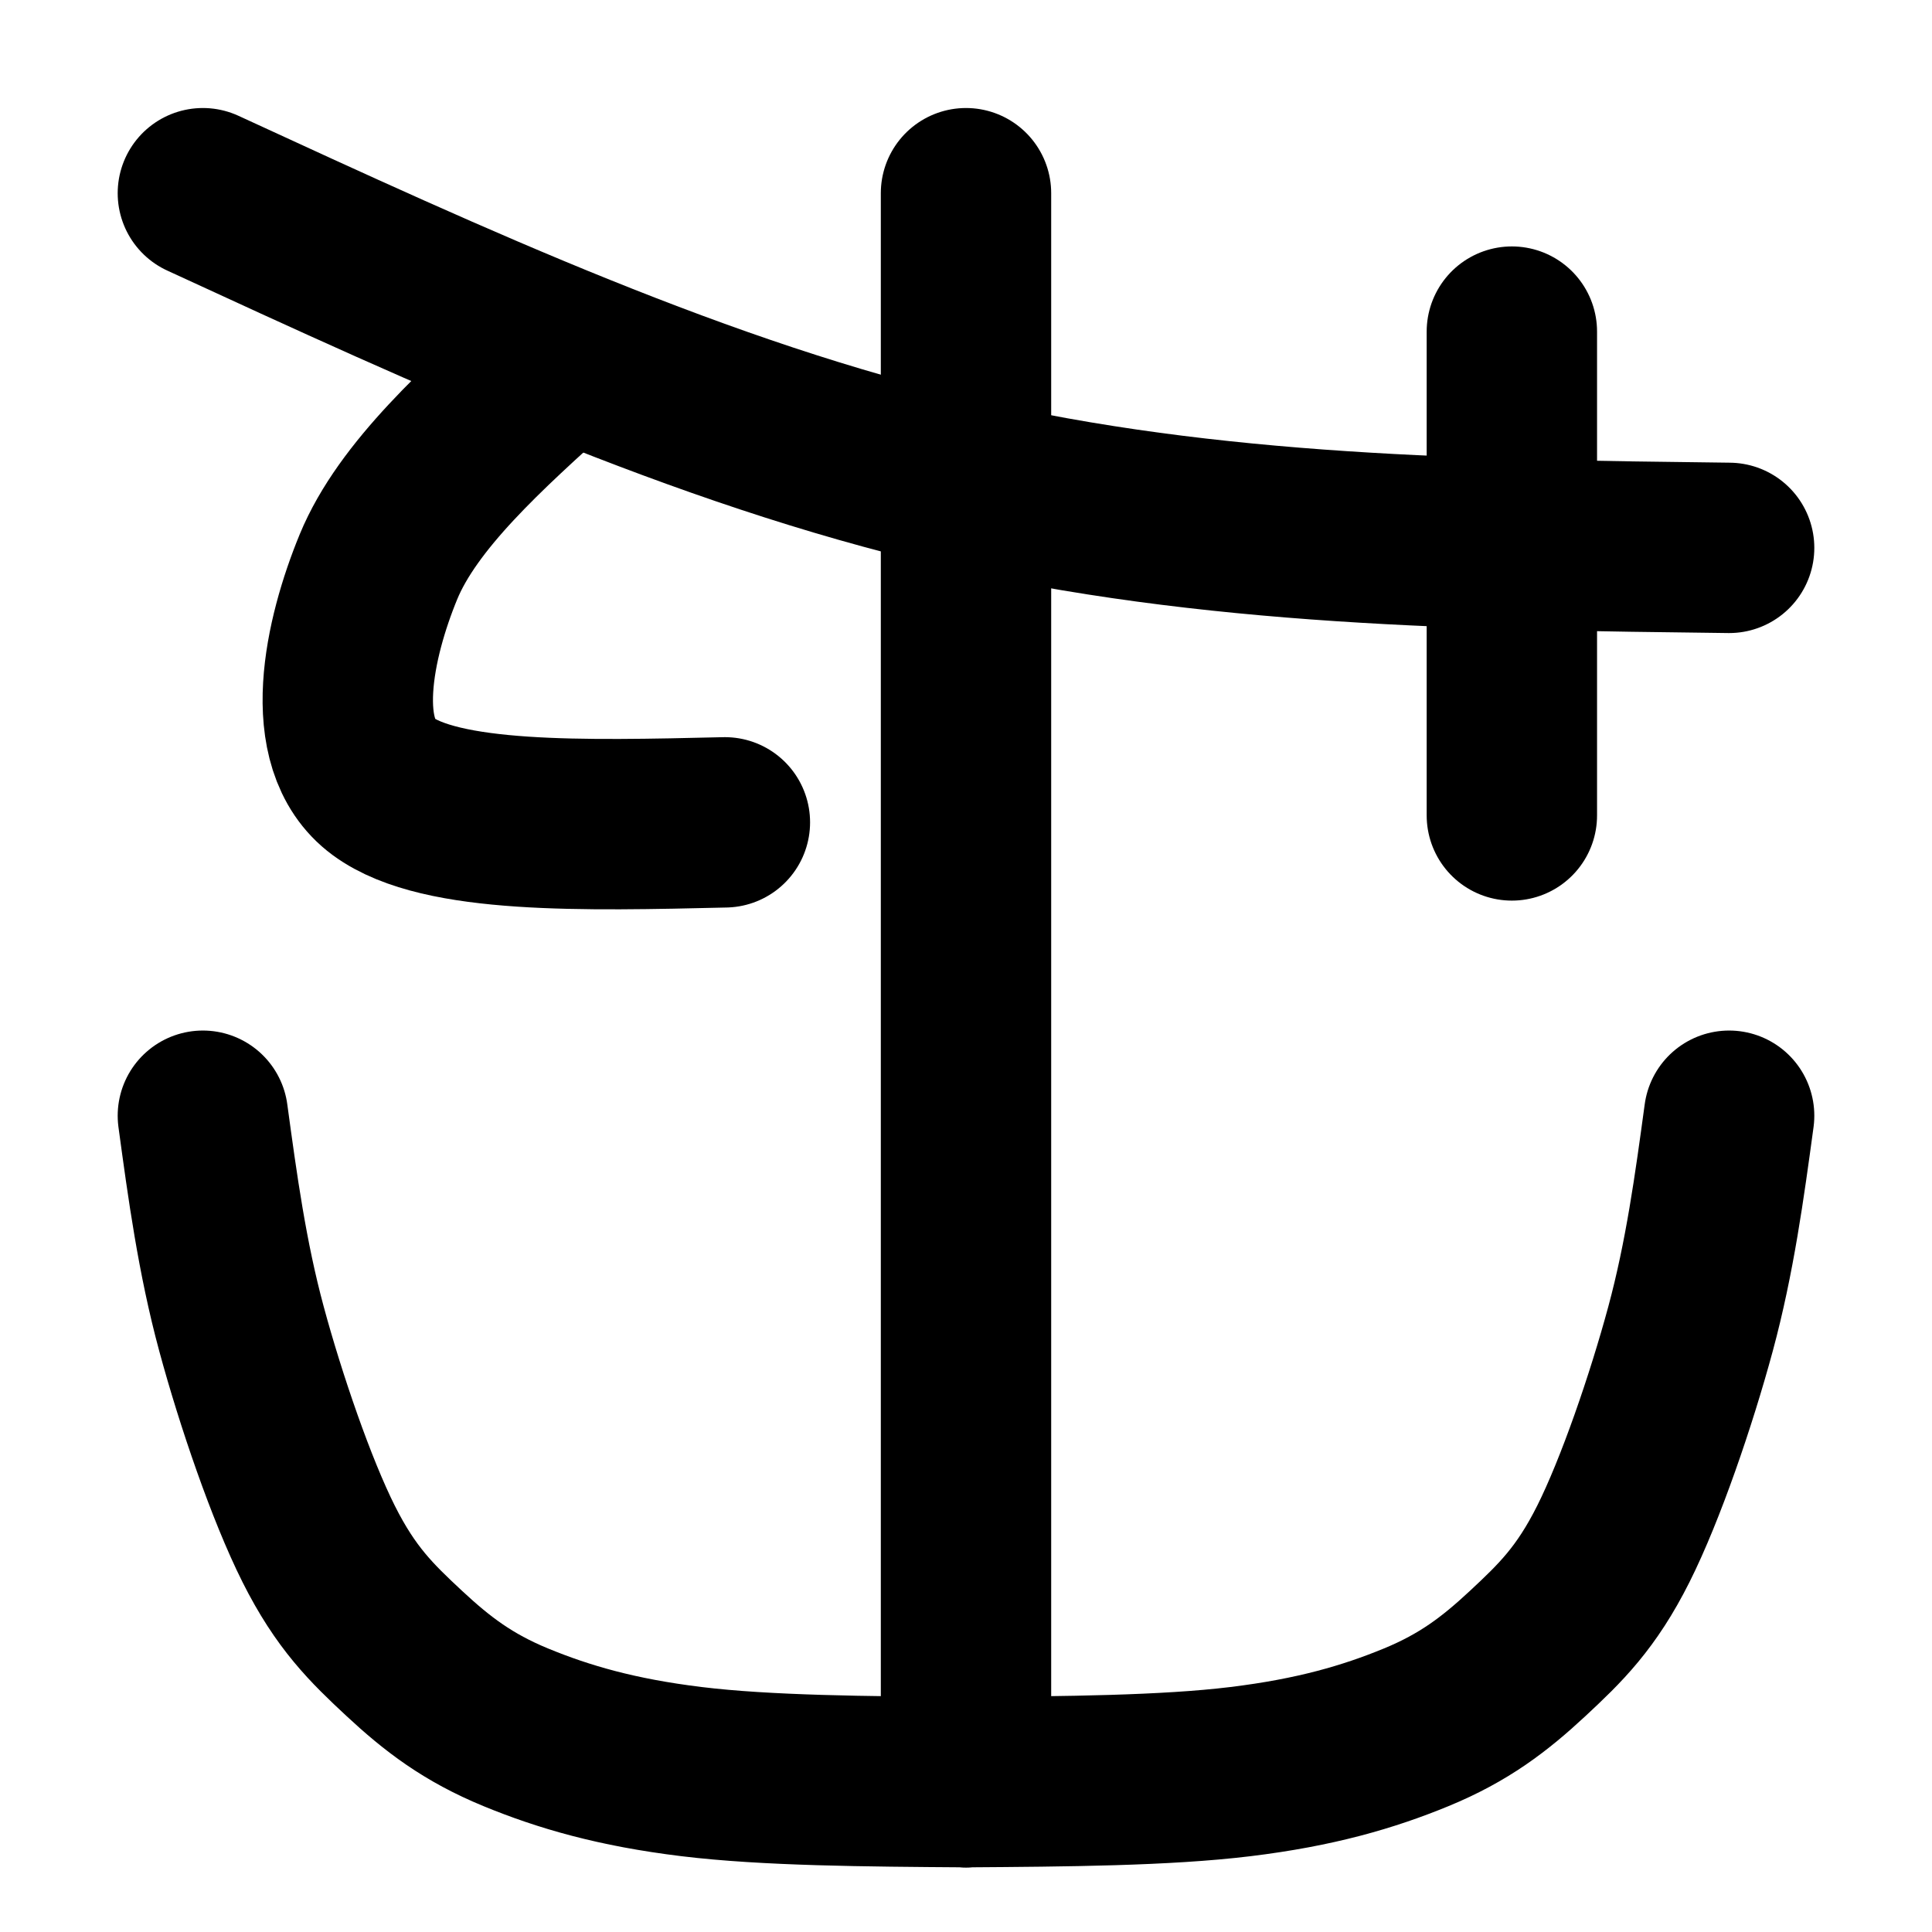
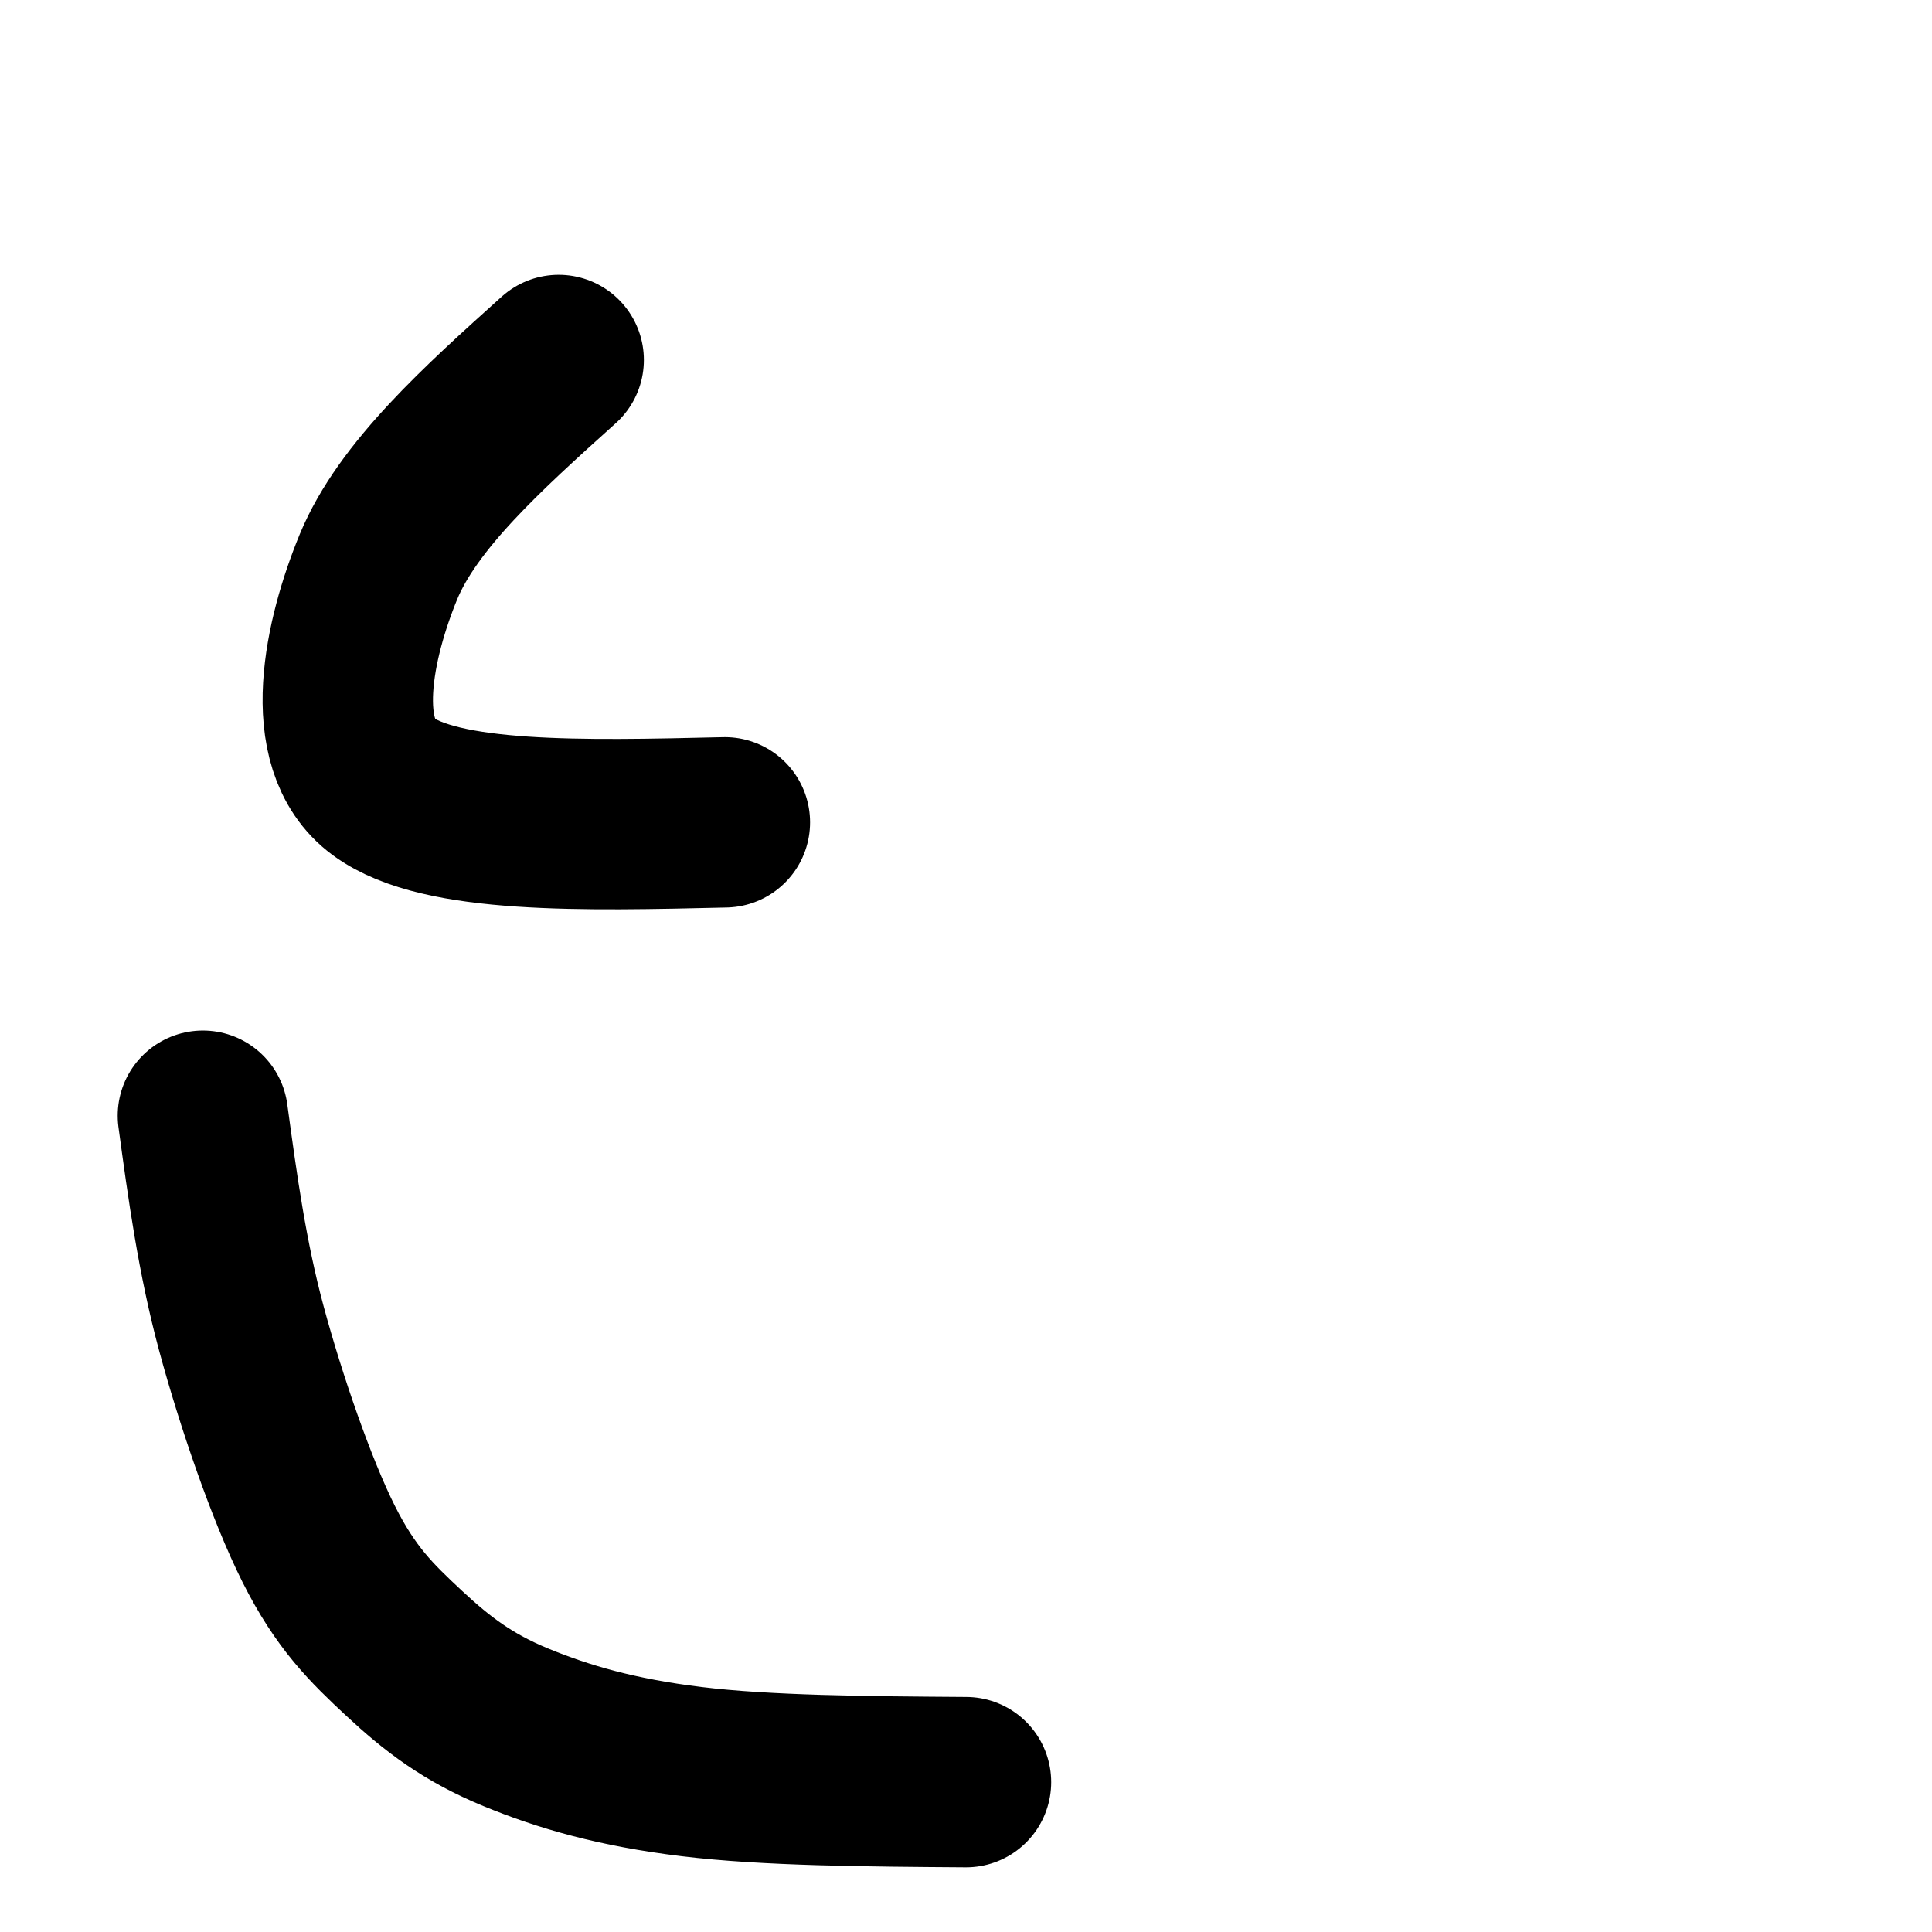
<svg xmlns="http://www.w3.org/2000/svg" xmlns:ns1="http://sodipodi.sourceforge.net/DTD/sodipodi-0.dtd" xmlns:ns2="http://www.inkscape.org/namespaces/inkscape" width="567pt" height="567pt" viewBox="0 0 567 567" version="1.1" id="svg17" ns1:docname="TJU.svg" ns2:version="1.1 (c68e22c387, 2021-05-23)">
  <defs id="defs21" />
  <ns1:namedview id="namedview19" pagecolor="#505050" bordercolor="#eeeeee" borderopacity="1" ns2:pageshadow="0" ns2:pageopacity="0" ns2:pagecheckerboard="0" ns2:document-units="pt" showgrid="false" ns2:zoom="1.0608466" ns2:cx="341.70823" ns2:cy="378.47132" ns2:window-width="1680" ns2:window-height="987" ns2:window-x="-8" ns2:window-y="-8" ns2:window-maximized="1" ns2:current-layer="surface226" />
  <g id="surface226">
-     <path style="fill:none;stroke-width:50;stroke-linecap:round;stroke-linejoin:round;stroke:rgb(0%,0%,0%);stroke-opacity:1;stroke-miterlimit:10;" d="M 283.5 43.977 L 283.5 510.301 " transform="matrix(1,0,0,-1,0,567)" id="path4" />
-     <path style="fill:none;stroke-width:50;stroke-linecap:round;stroke-linejoin:round;stroke:rgb(0%,0%,0%);stroke-opacity:1;stroke-miterlimit:10;" d="M 283.5 43.977 C 312.75 44.18 342.012 44.387 364.031 47.07 C 386.039 49.754 401.559 54.289 415.609 60.066 C 429.66 65.844 438.68 72.754 448.328 81.73 C 457.969 90.703 465.52 98.027 473.488 113.91 C 481.461 129.801 490.48 156.102 496.141 177.039 C 501.801 197.98 504.629 218.77 507.461 239.559 " transform="matrix(1,0,0,-1,0,567)" id="path6" />
    <path style="fill:none;stroke-width:50;stroke-linecap:round;stroke-linejoin:round;stroke:rgb(0%,0%,0%);stroke-opacity:1;stroke-miterlimit:10;" d="M 283.5 43.977 C 254.25 44.18 224.988 44.387 202.969 47.07 C 180.961 49.754 165.441 54.289 151.391 60.066 C 137.34 65.844 128.32 72.754 118.672 81.73 C 109.031 90.703 101.48 98.027 93.512 113.91 C 85.539 129.801 76.523 156.102 70.863 177.039 C 65.199 197.98 62.367 218.77 59.539 239.559 " transform="matrix(1,0,0,-1,0,567)" id="path8" />
-     <path style="fill:none;stroke-width:50;stroke-linecap:round;stroke-linejoin:round;stroke:rgb(0%,0%,0%);stroke-opacity:1;stroke-miterlimit:10;" d="M 507.461 406.211 C 431.43 407.129 355.41 408.059 280.75 425.41 C 206.102 442.762 132.82 476.531 59.539 510.301 " transform="matrix(1,0,0,-1,0,567)" id="path10" />
    <path style="fill:none;stroke-width:50;stroke-linecap:round;stroke-linejoin:round;stroke:rgb(0%,0%,0%);stroke-opacity:1;stroke-miterlimit:10;" d="M 163.961 461.352 C 141.809 441.422 119.648 421.488 111.059 400.629 C 102.48 379.77 95.492 348.691 112.441 336.191 C 129.379 323.699 171.059 324.68 212.738 325.66 " transform="matrix(1,0,0,-1,0,567)" id="path12" />
-     <path style="fill:none;stroke-width:50;stroke-linecap:round;stroke-linejoin:round;stroke:rgb(0%,0%,0%);stroke-opacity:1;stroke-miterlimit:10;" d="M 443.699 327.691 L 443.699 469.68 " transform="matrix(1,0,0,-1,0,567)" id="path14" />
  </g>
</svg>